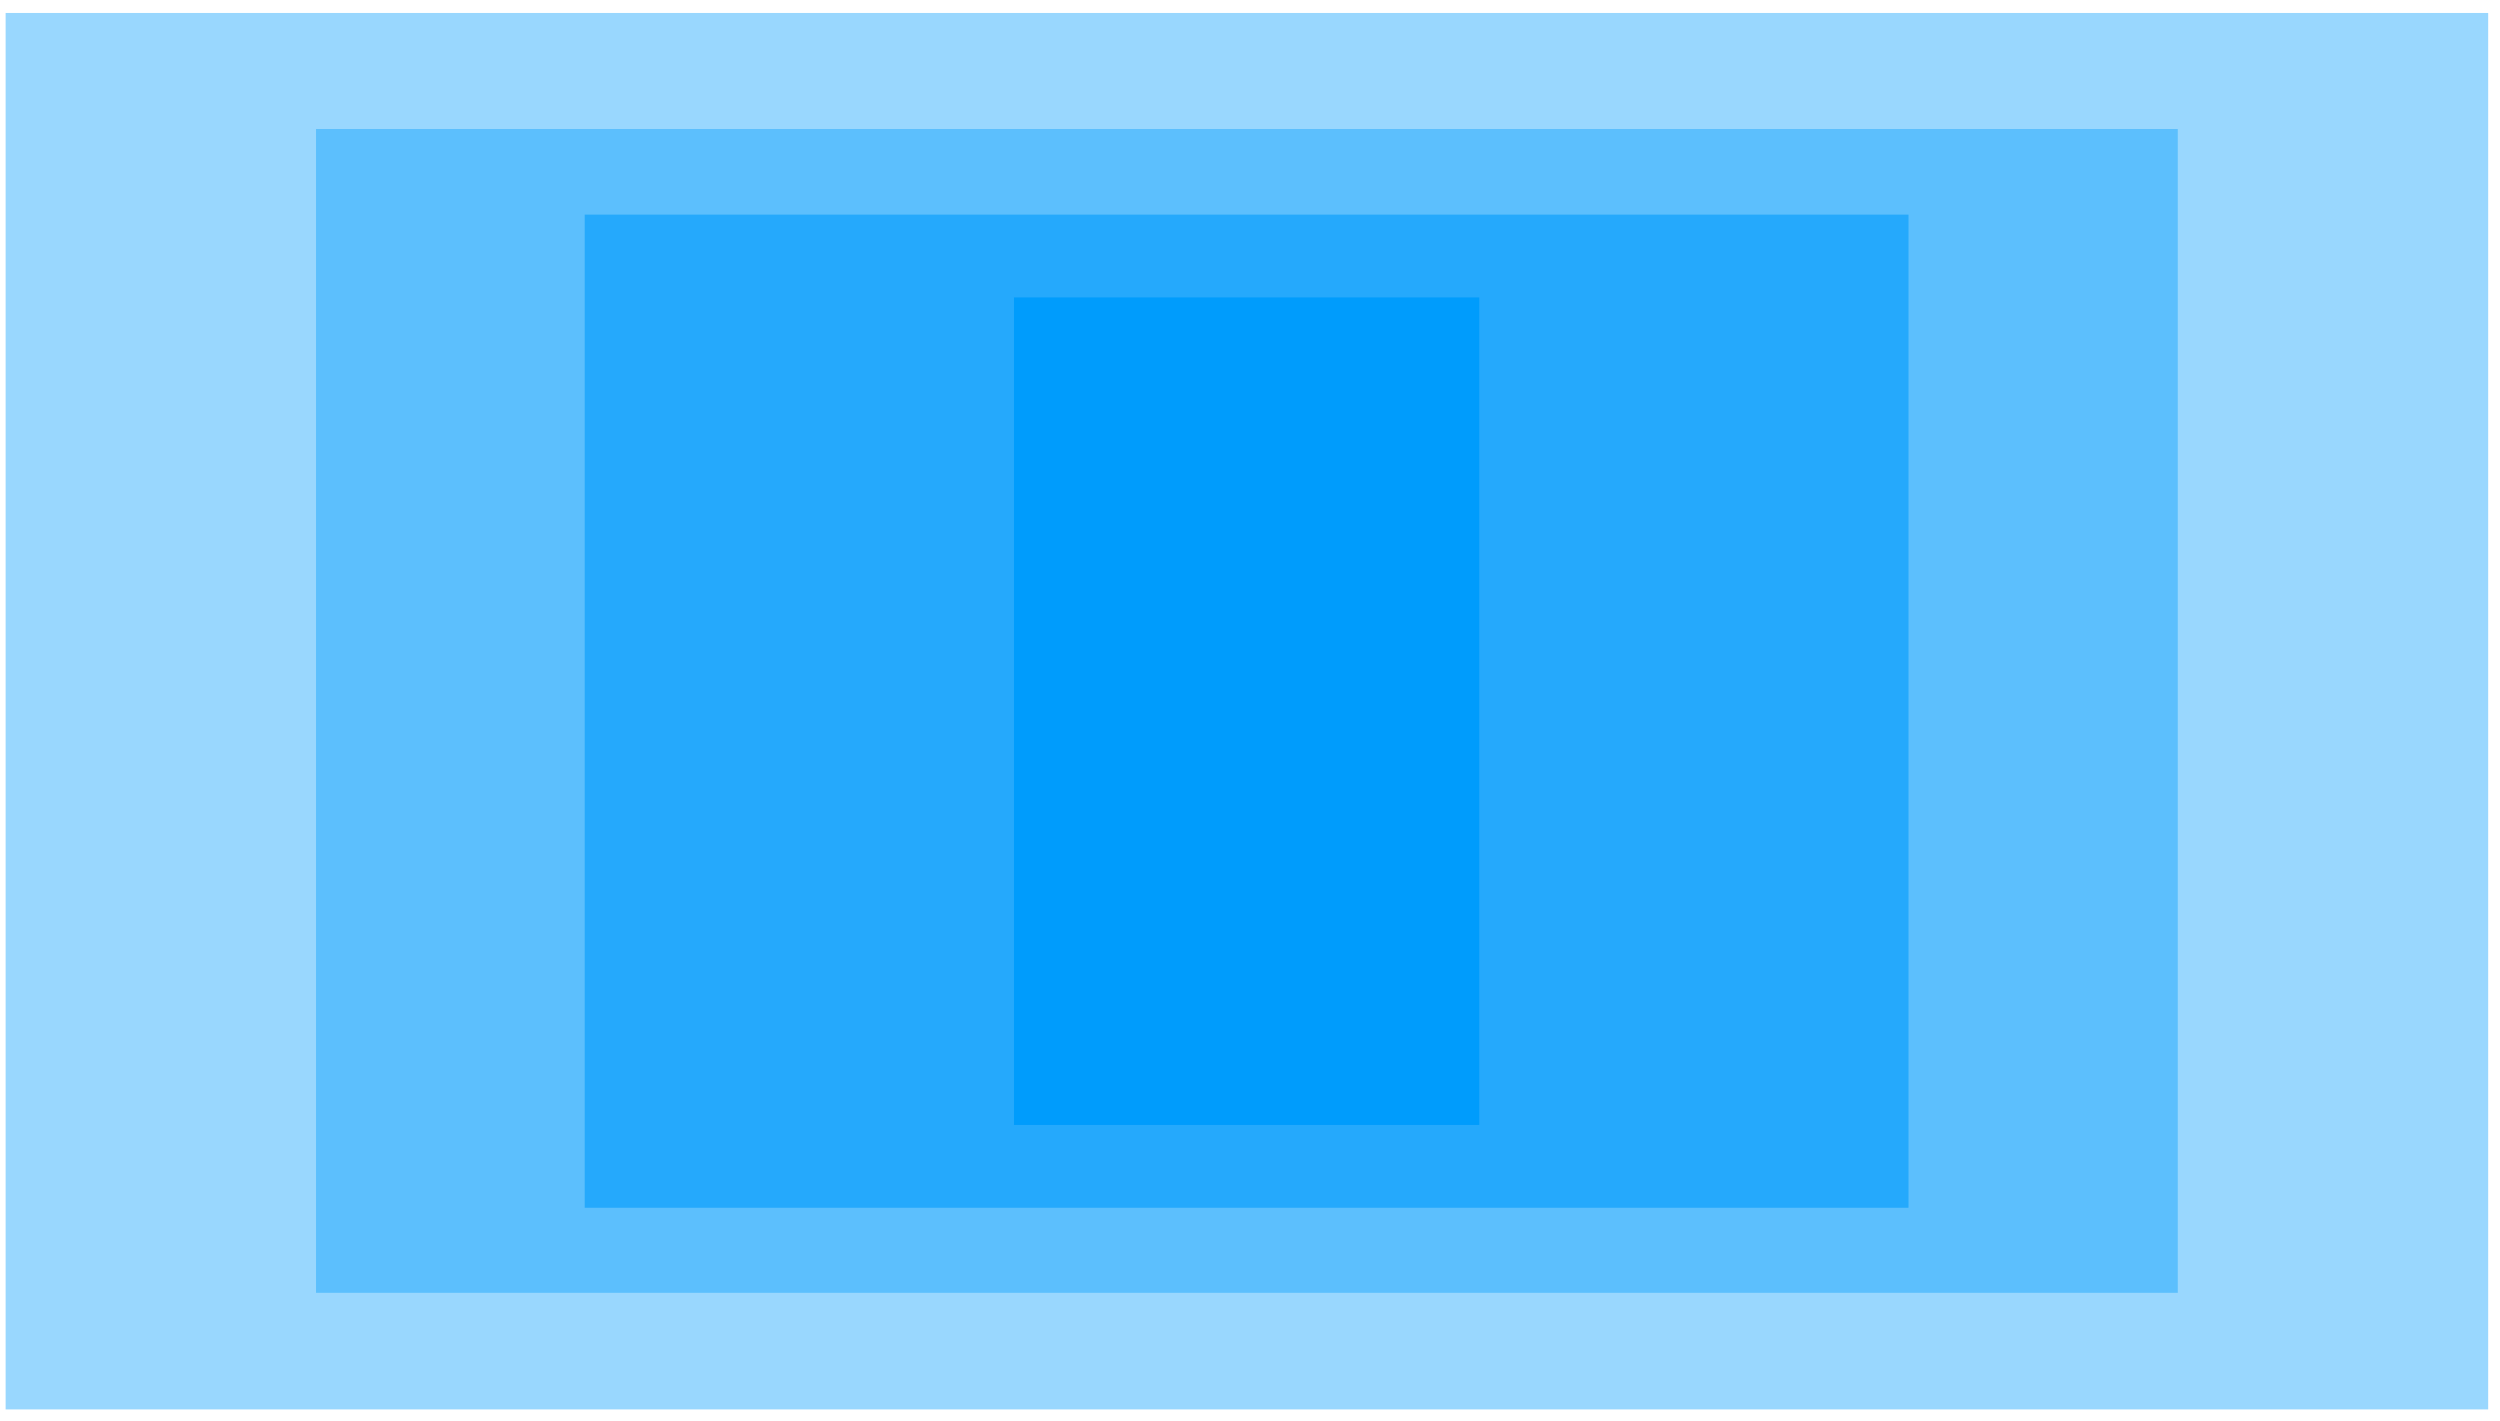
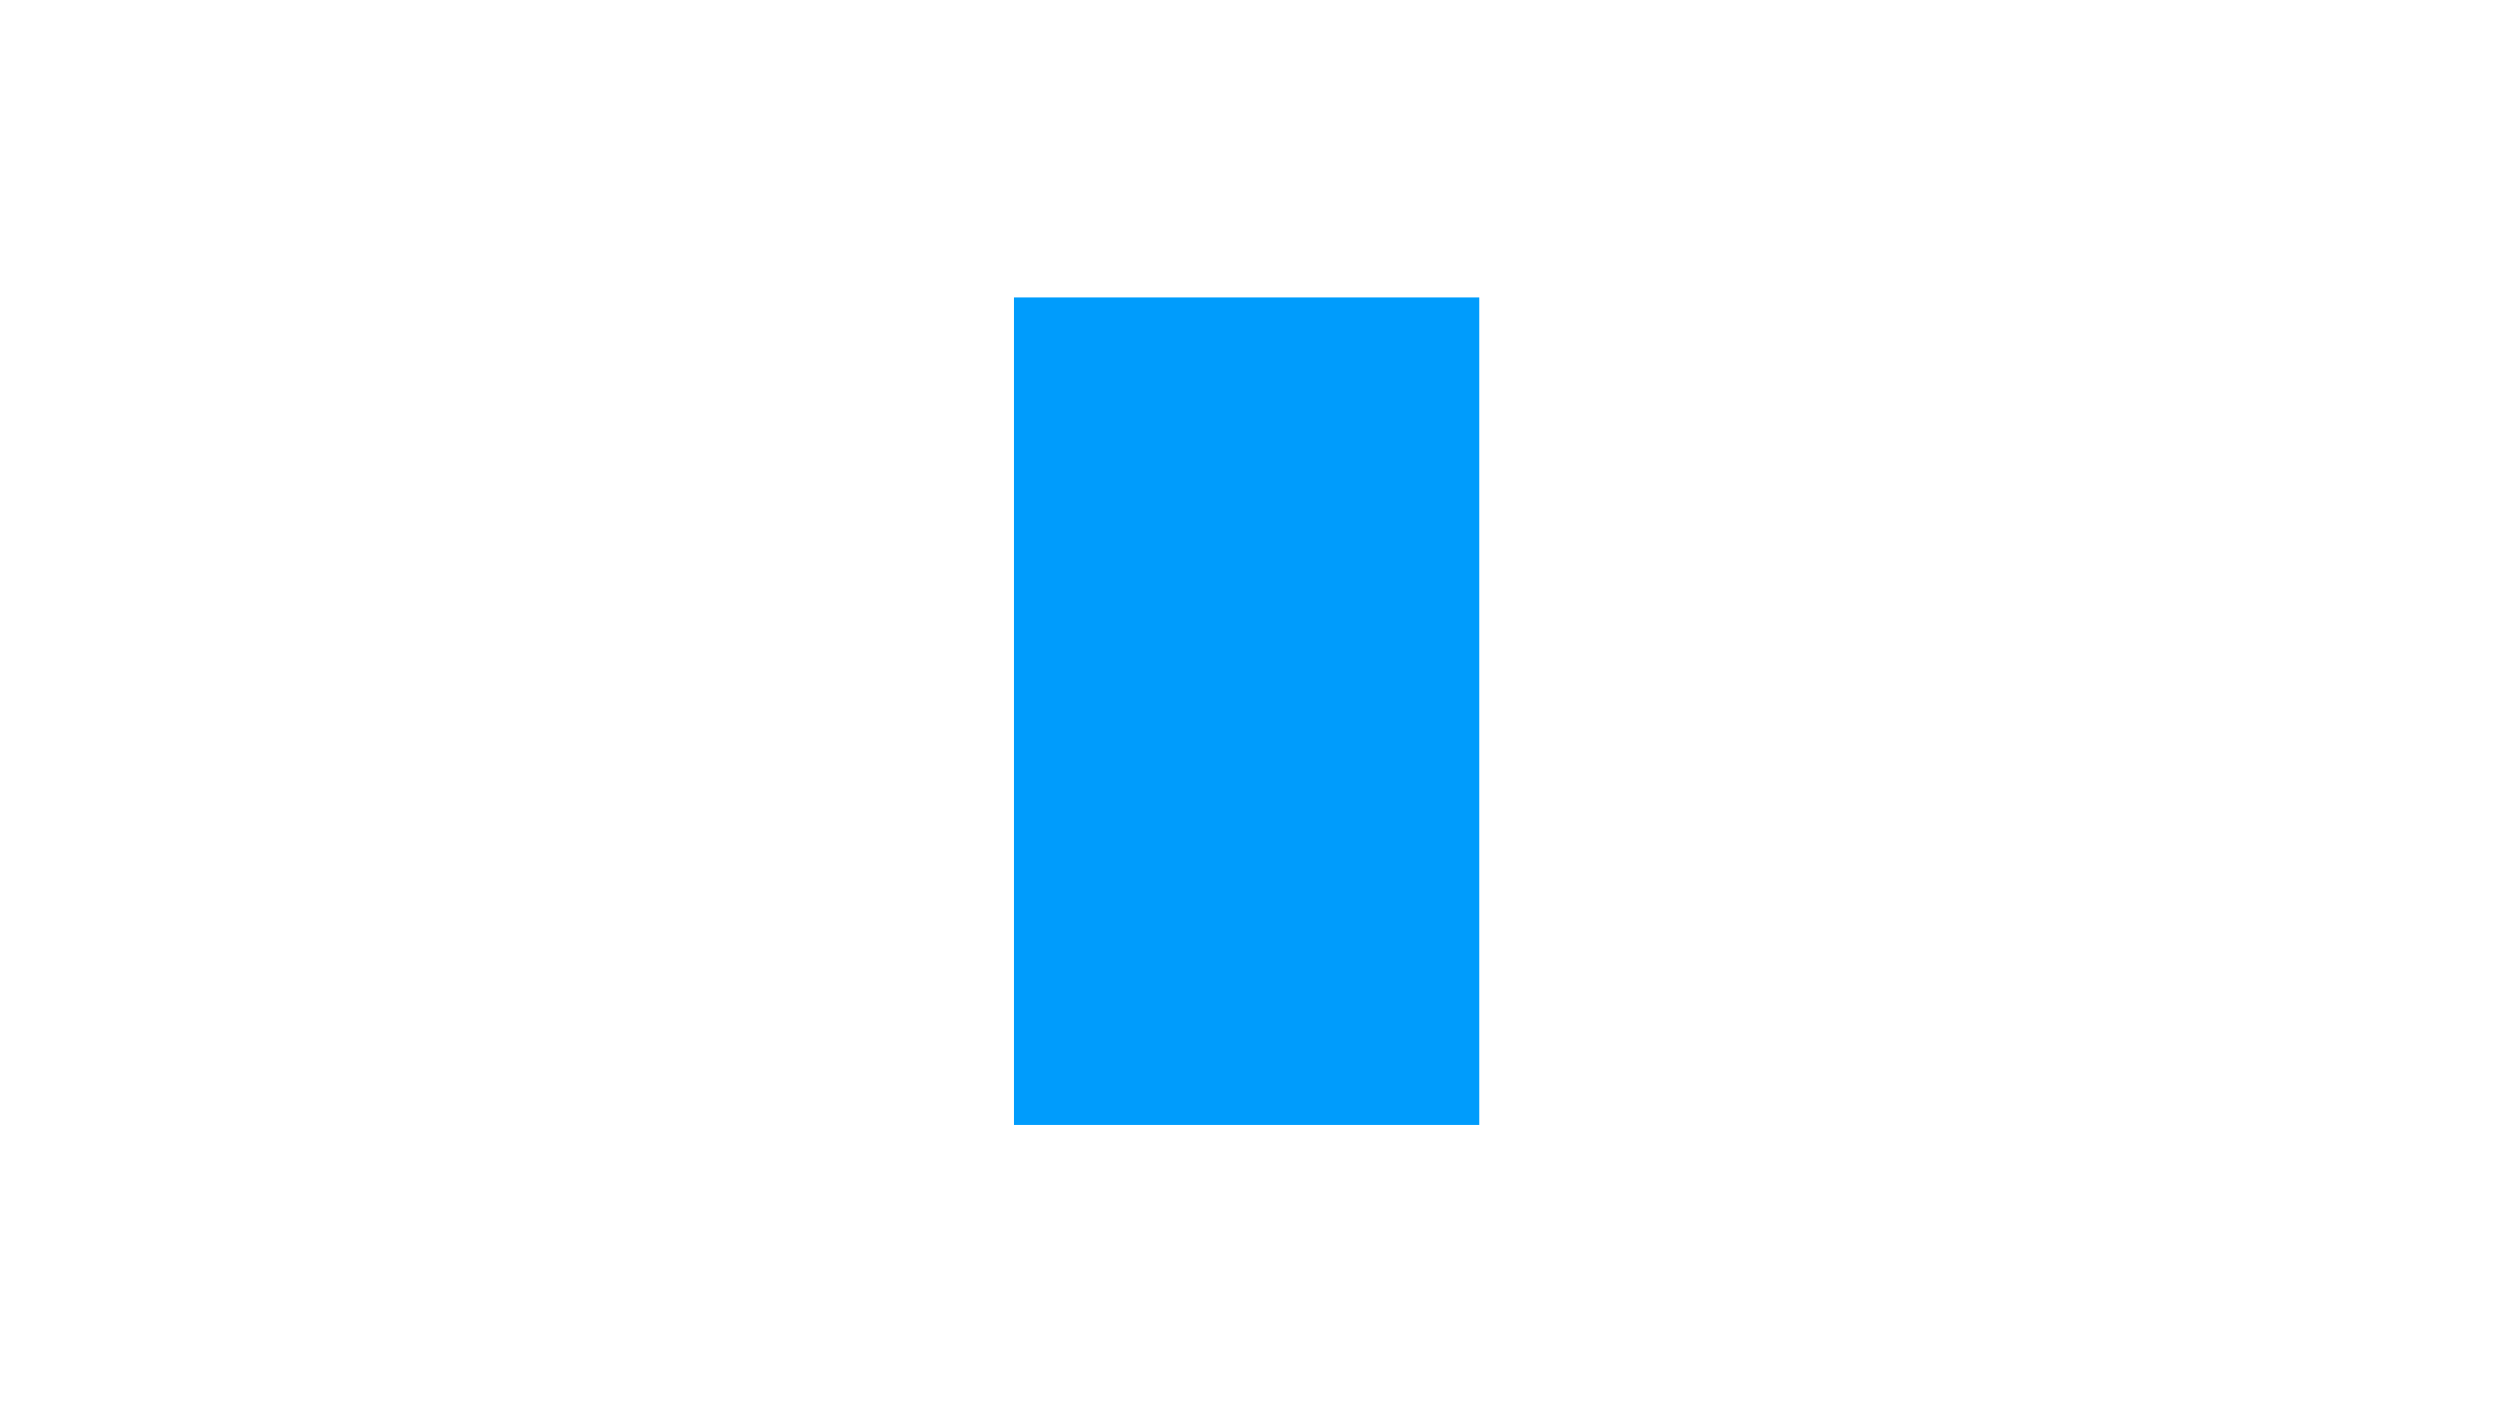
<svg xmlns="http://www.w3.org/2000/svg" version="1.1" id="Layer_1" x="0px" y="0px" viewBox="0 0 443.8 252.2" enable-background="new 0 0 443.8 252.2" xml:space="preserve">
-   <rect id="XMLID_108_" x="1" y="2.3" opacity="0.4" fill="#009CFC" width="440.7" height="247.9" />
-   <rect id="XMLID_69_" x="56.1" y="22.9" opacity="0.4" fill="#009CFC" width="330.5" height="206.6" />
-   <rect id="XMLID_61_" x="103.8" y="38.1" opacity="0.6" fill="#009CFC" width="235" height="176.3" />
  <rect id="XMLID_60_" x="180" y="52.8" fill="#009CFC" width="82.6" height="146.9" />
</svg>